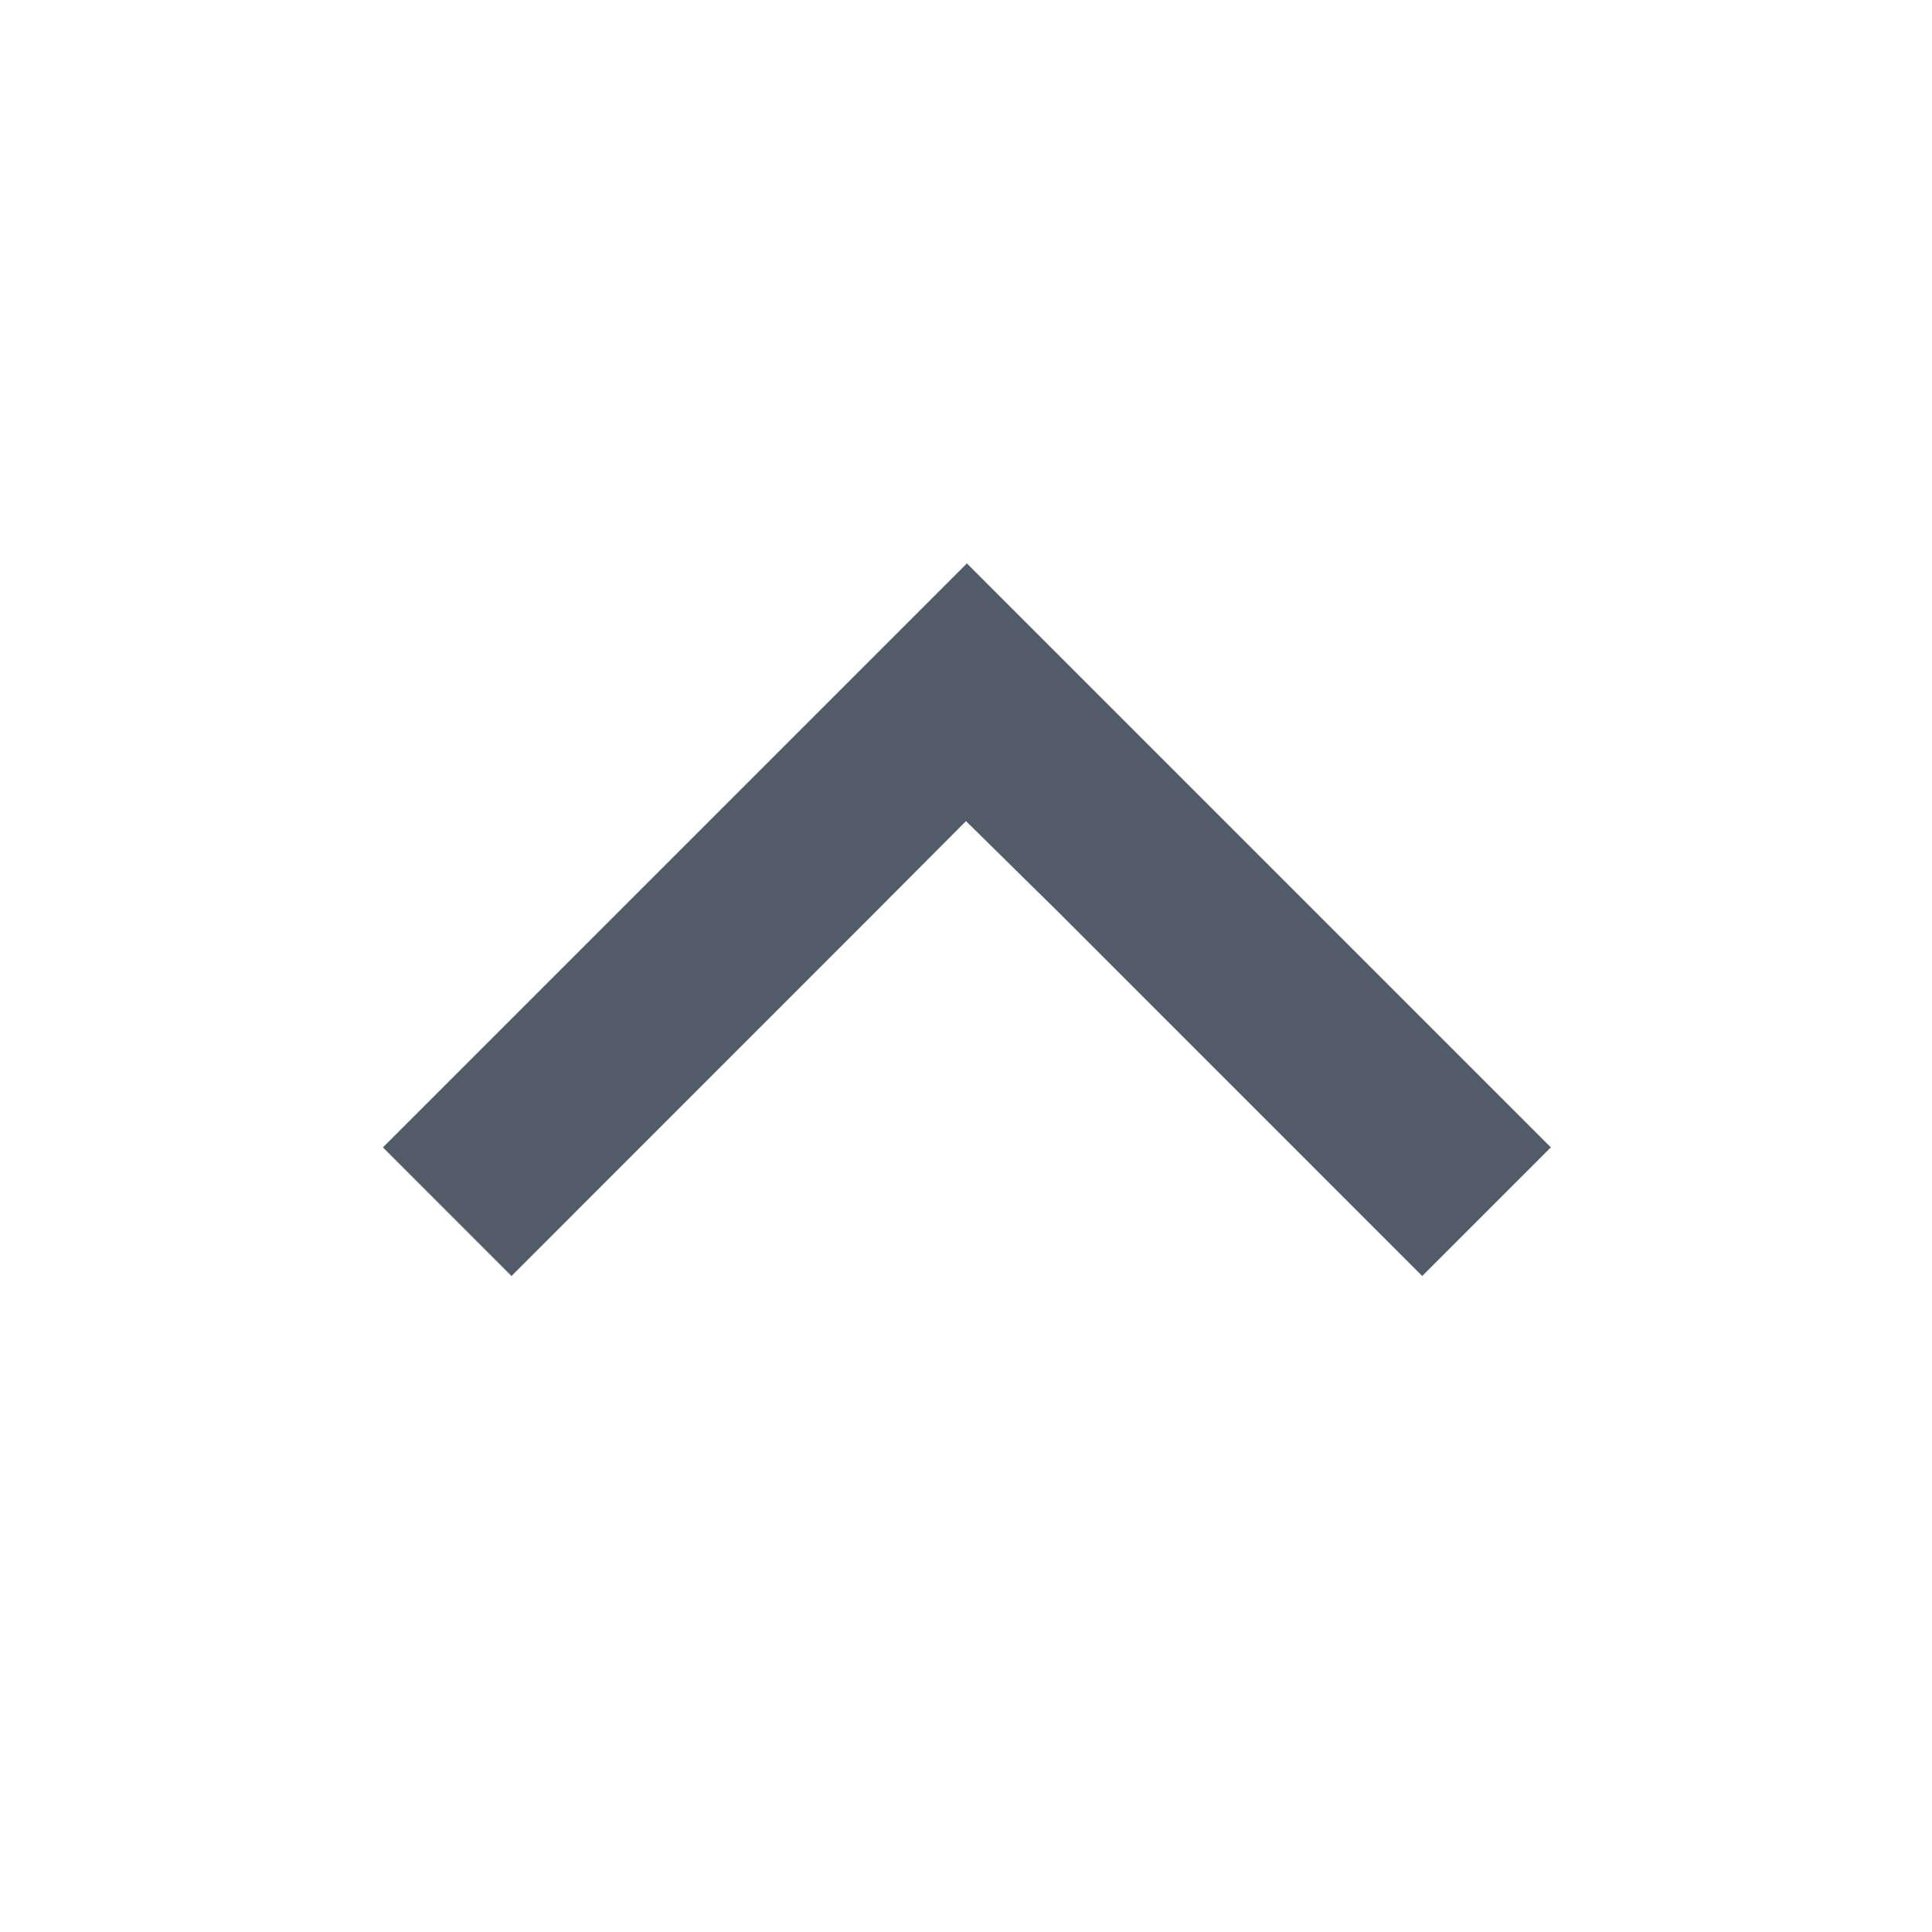
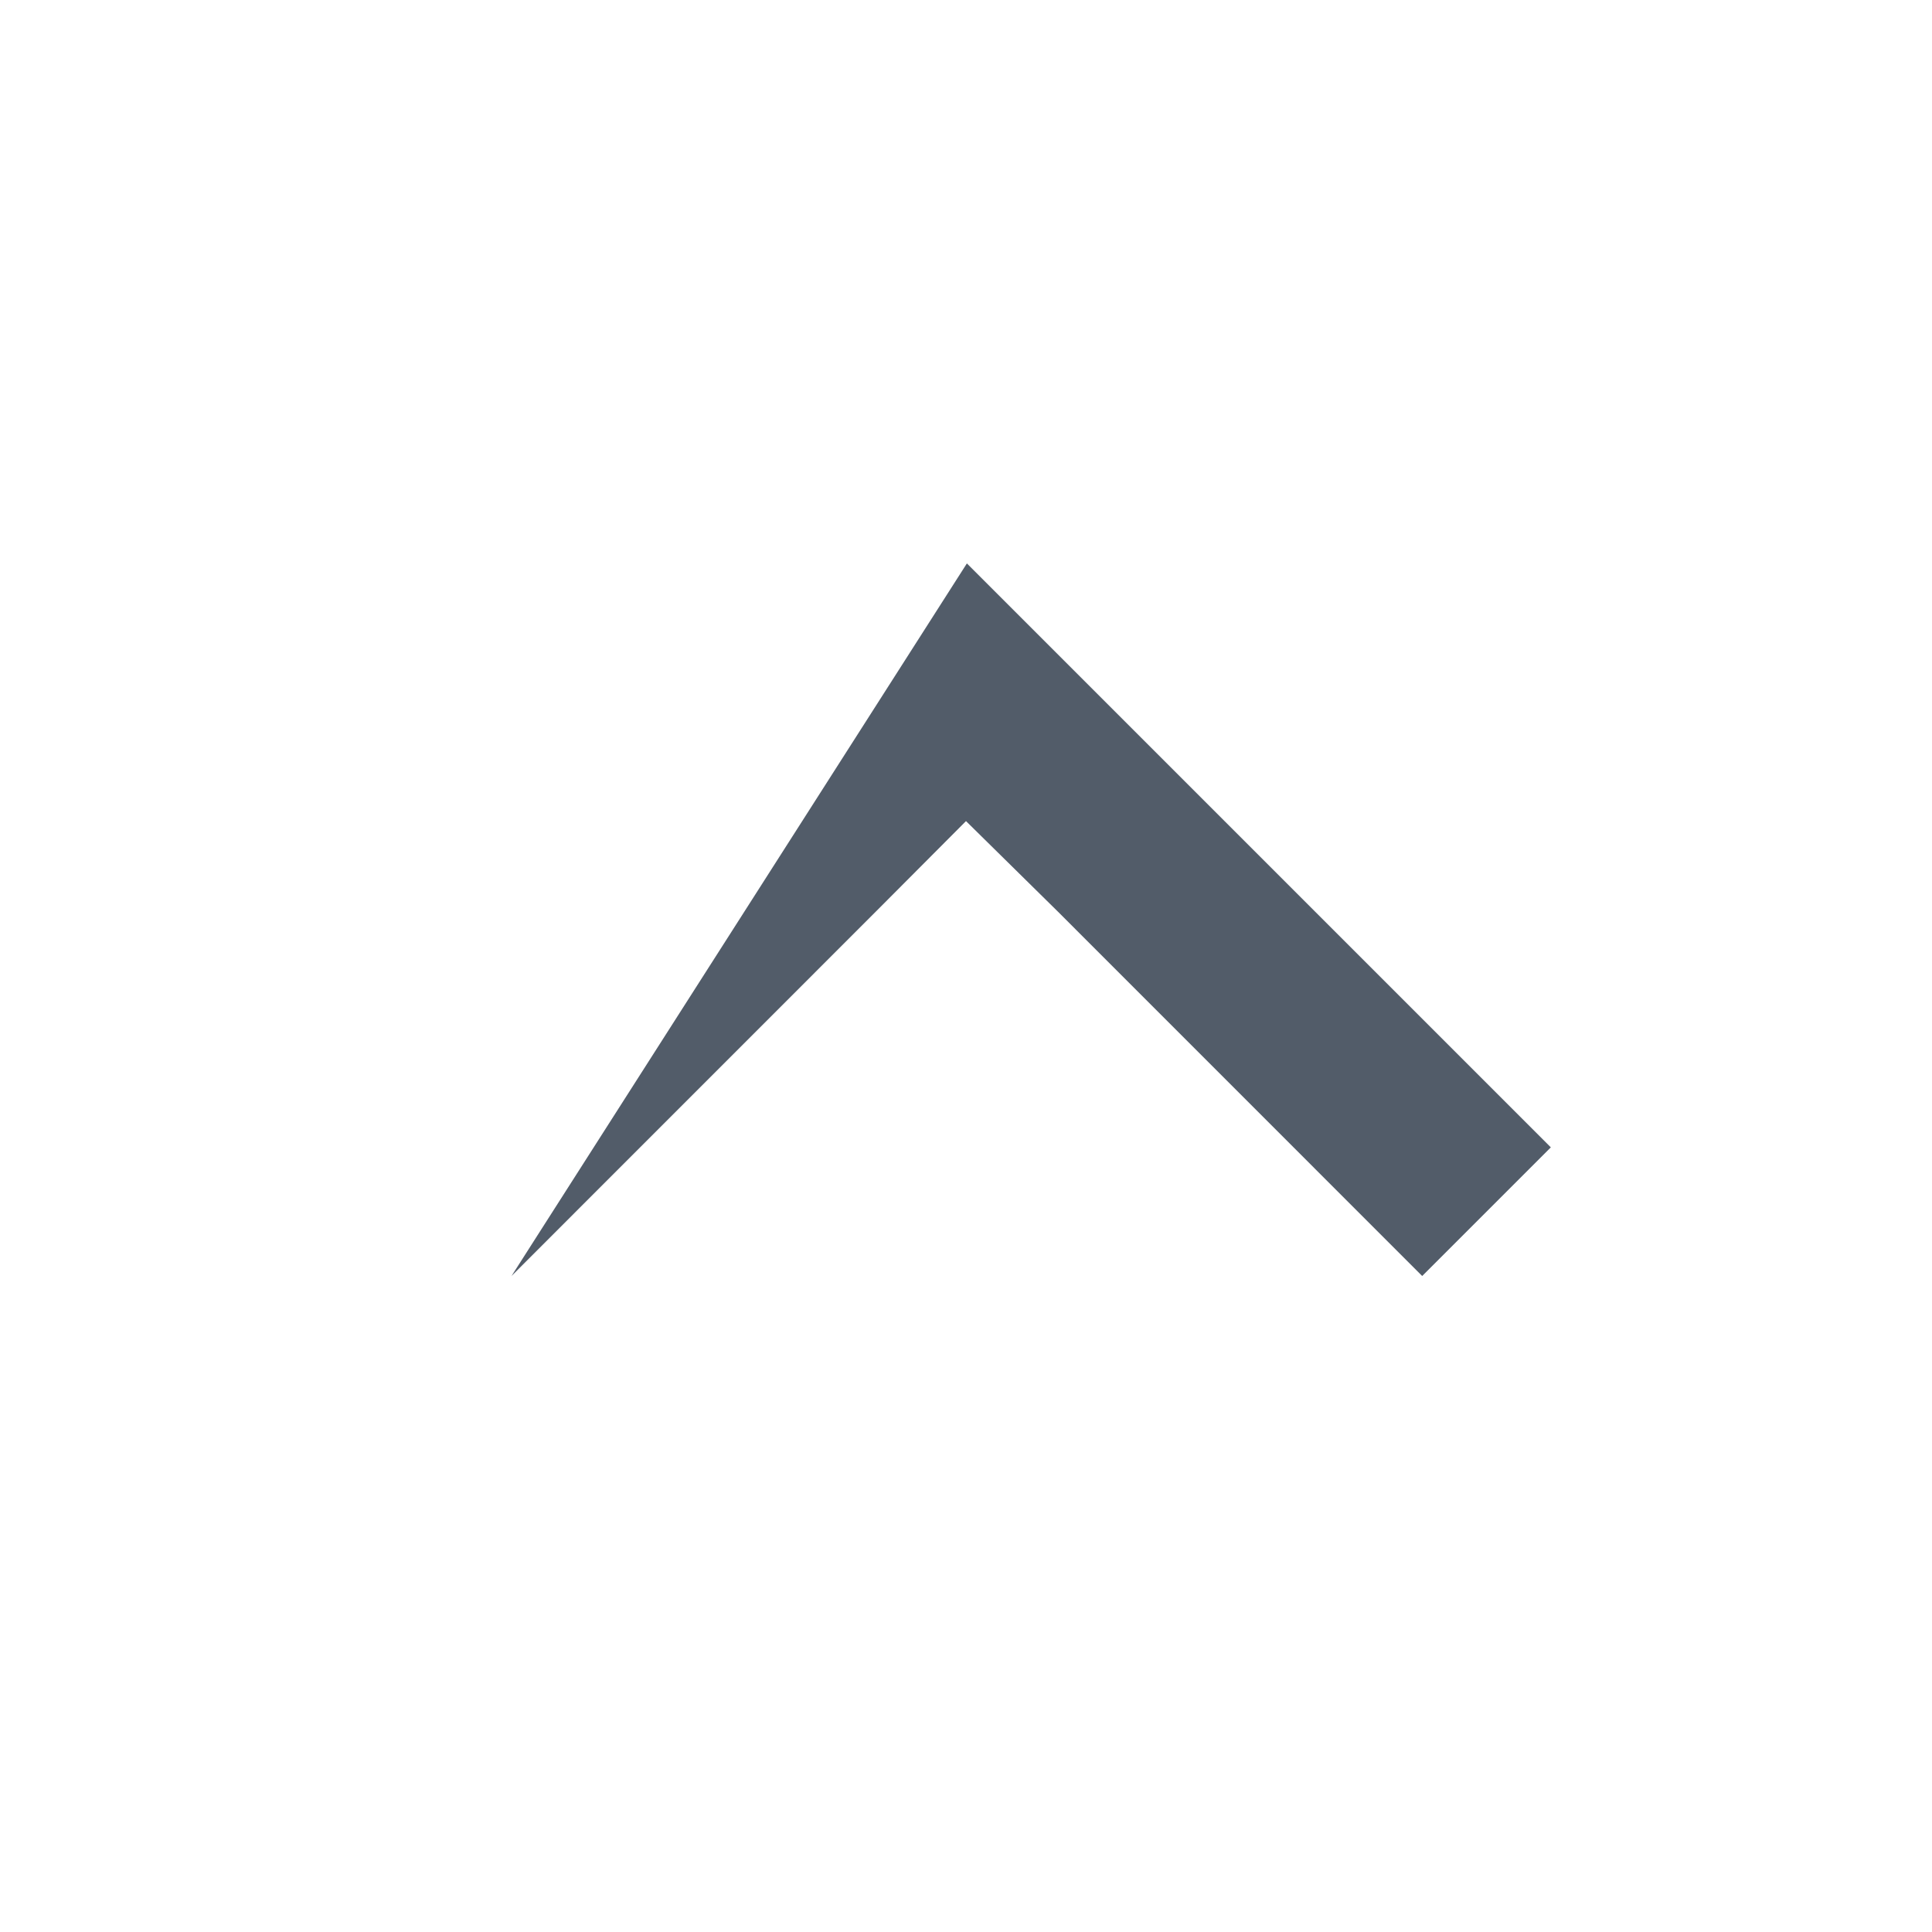
<svg xmlns="http://www.w3.org/2000/svg" width="24" height="24" viewBox="0 0 24 24" fill="none">
-   <path fill-rule="evenodd" clip-rule="evenodd" d="M6.354 15.851L10.881 11.323L12 10.2L13.14 11.323L17.667 15.851L19.265 14.253L12.011 6.999L4.757 14.253L6.354 15.851Z" fill="#525C69" />
+   <path fill-rule="evenodd" clip-rule="evenodd" d="M6.354 15.851L10.881 11.323L12 10.2L13.14 11.323L17.667 15.851L19.265 14.253L12.011 6.999L6.354 15.851Z" fill="#525C69" />
</svg>